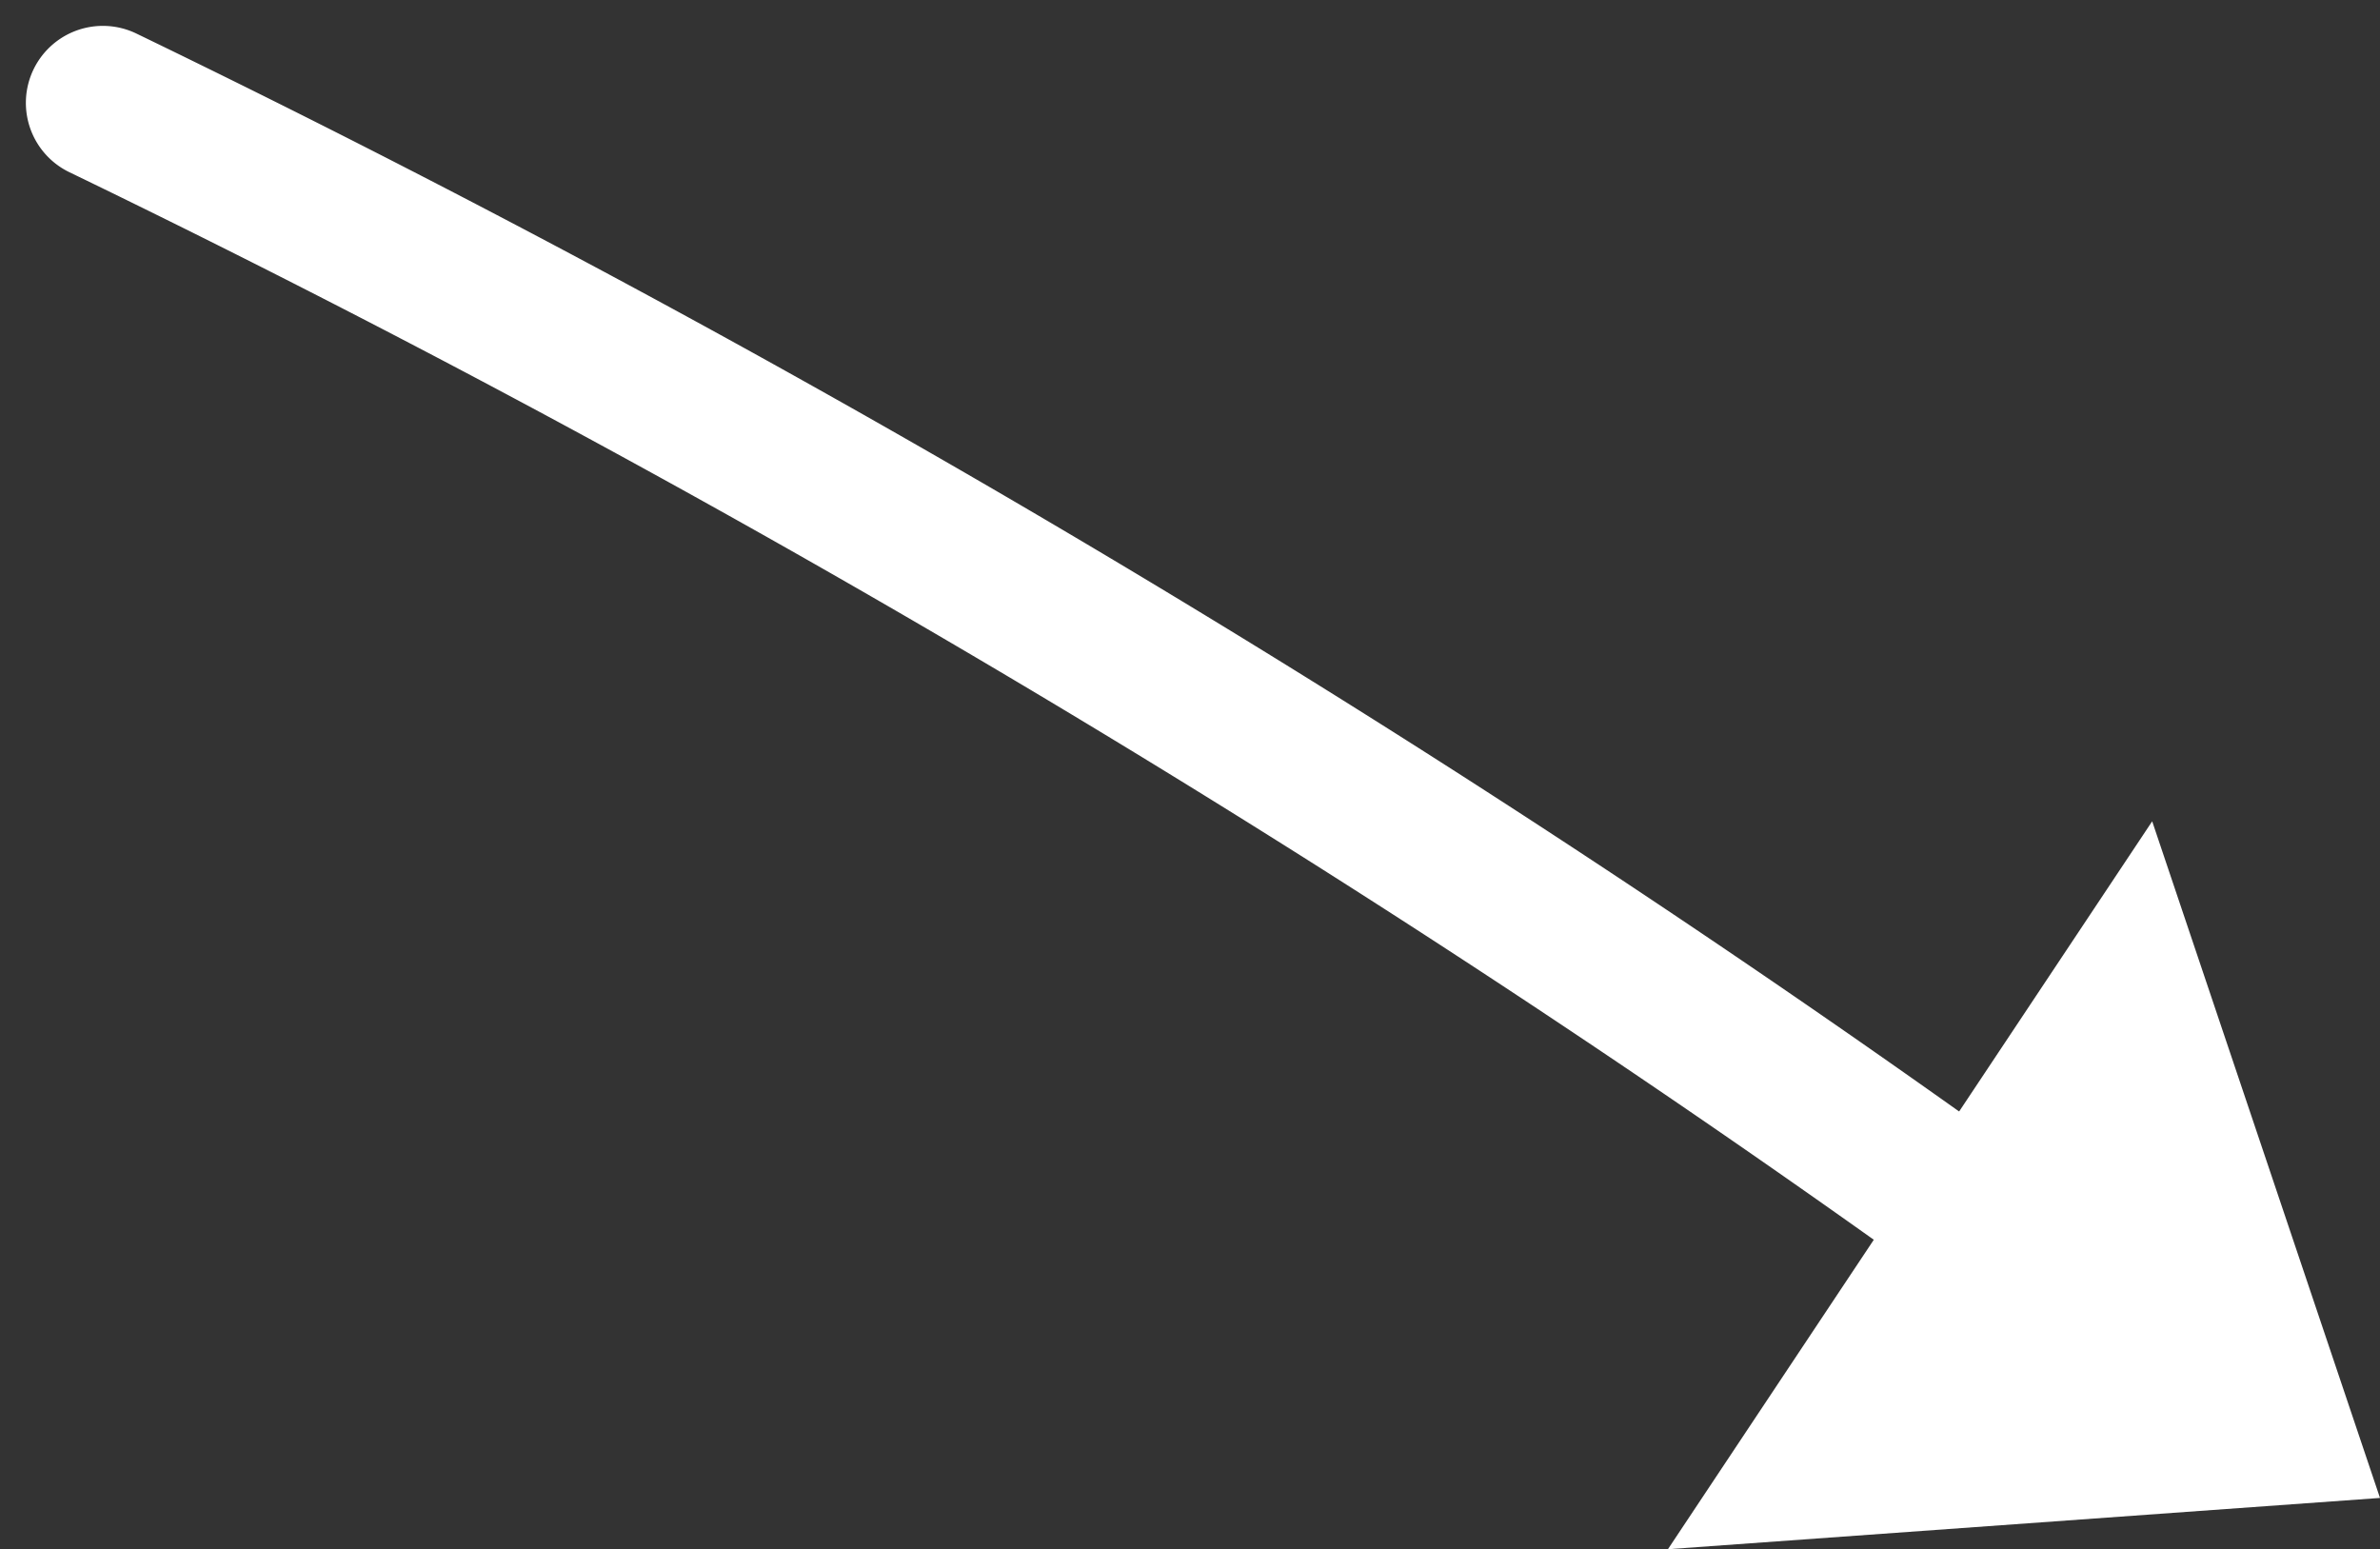
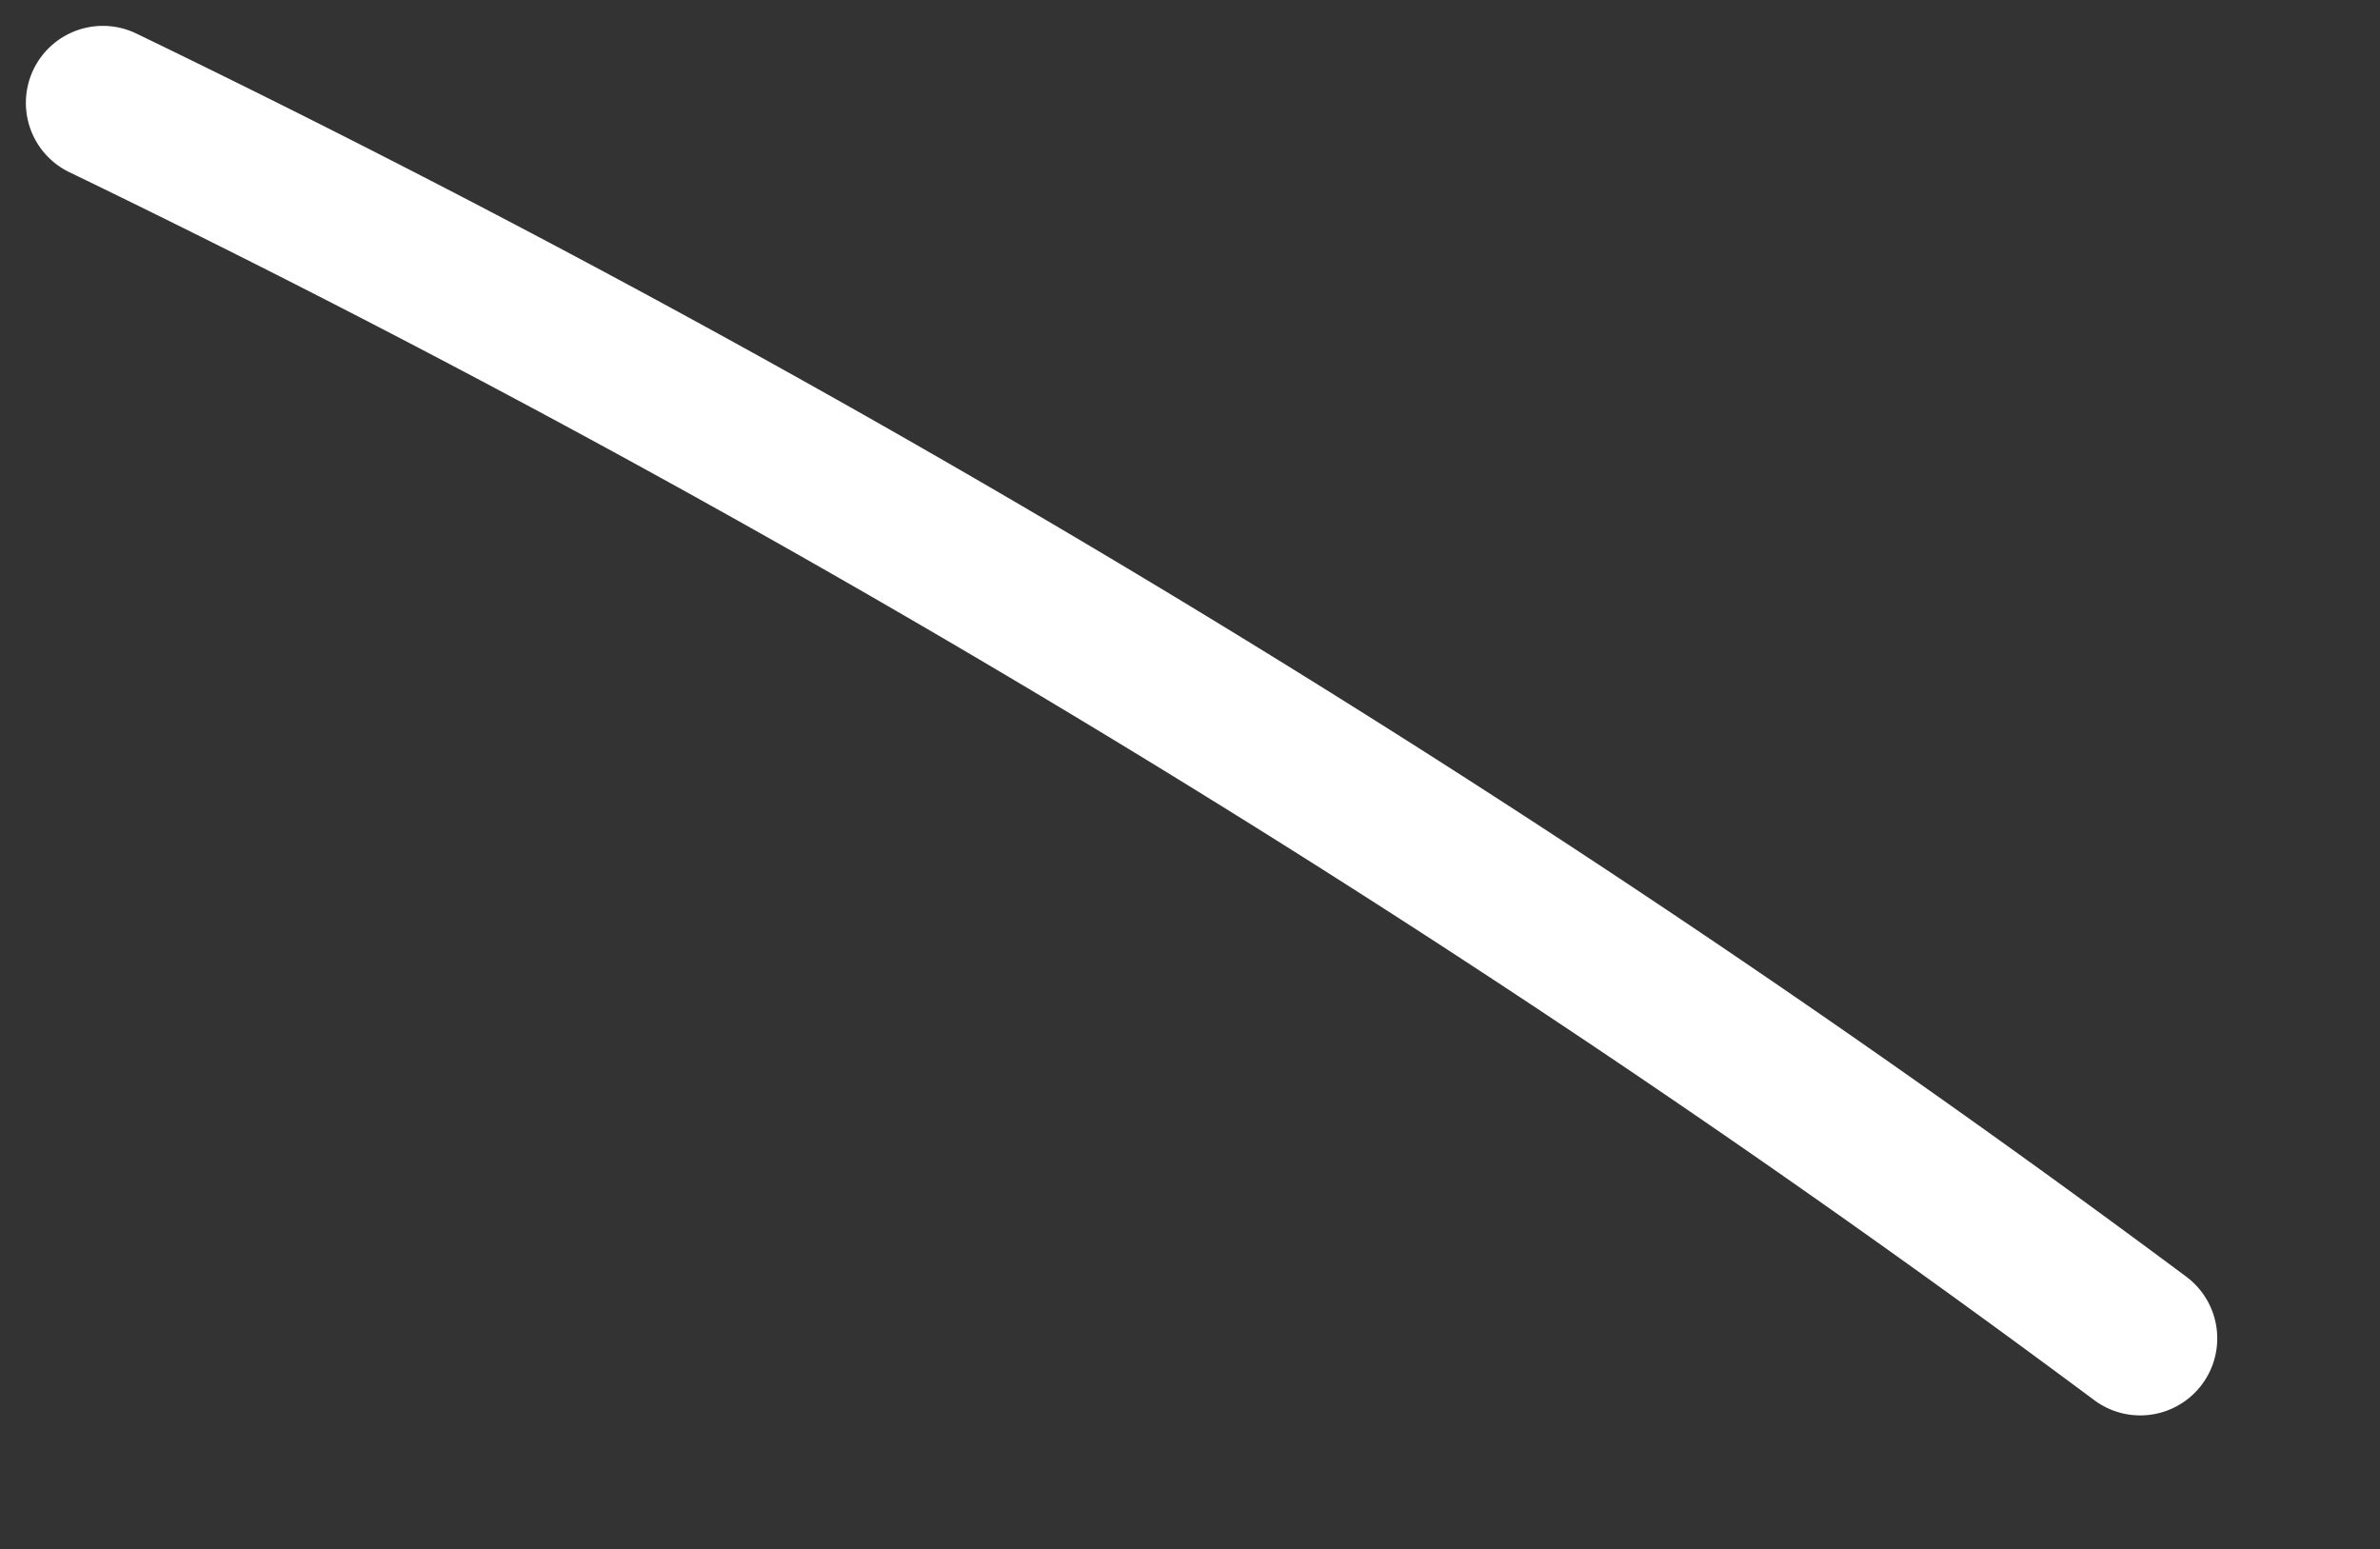
<svg xmlns="http://www.w3.org/2000/svg" width="30.913" height="20.121" viewBox="0 0 30.913 20.121">
  <rect x="0" y="0" width="30.913" height="20.121" fill="#333333" stroke="none" />
  <g id="Group_33" data-name="Group 33" transform="translate(-327.579 -327.828)">
-     <path id="Path_36" data-name="Path 36" d="M358.492,347.283l-2.959-8.788-6.29,9.454Z" fill="#fff" />
    <path id="Path_37" data-name="Path 37" d="M355.378,345.211a163.621,163.621,0,0,0-26.463-16.047" fill="none" stroke="#fff" stroke-linecap="round" stroke-miterlimit="10" stroke-width="2" />
  </g>
</svg>